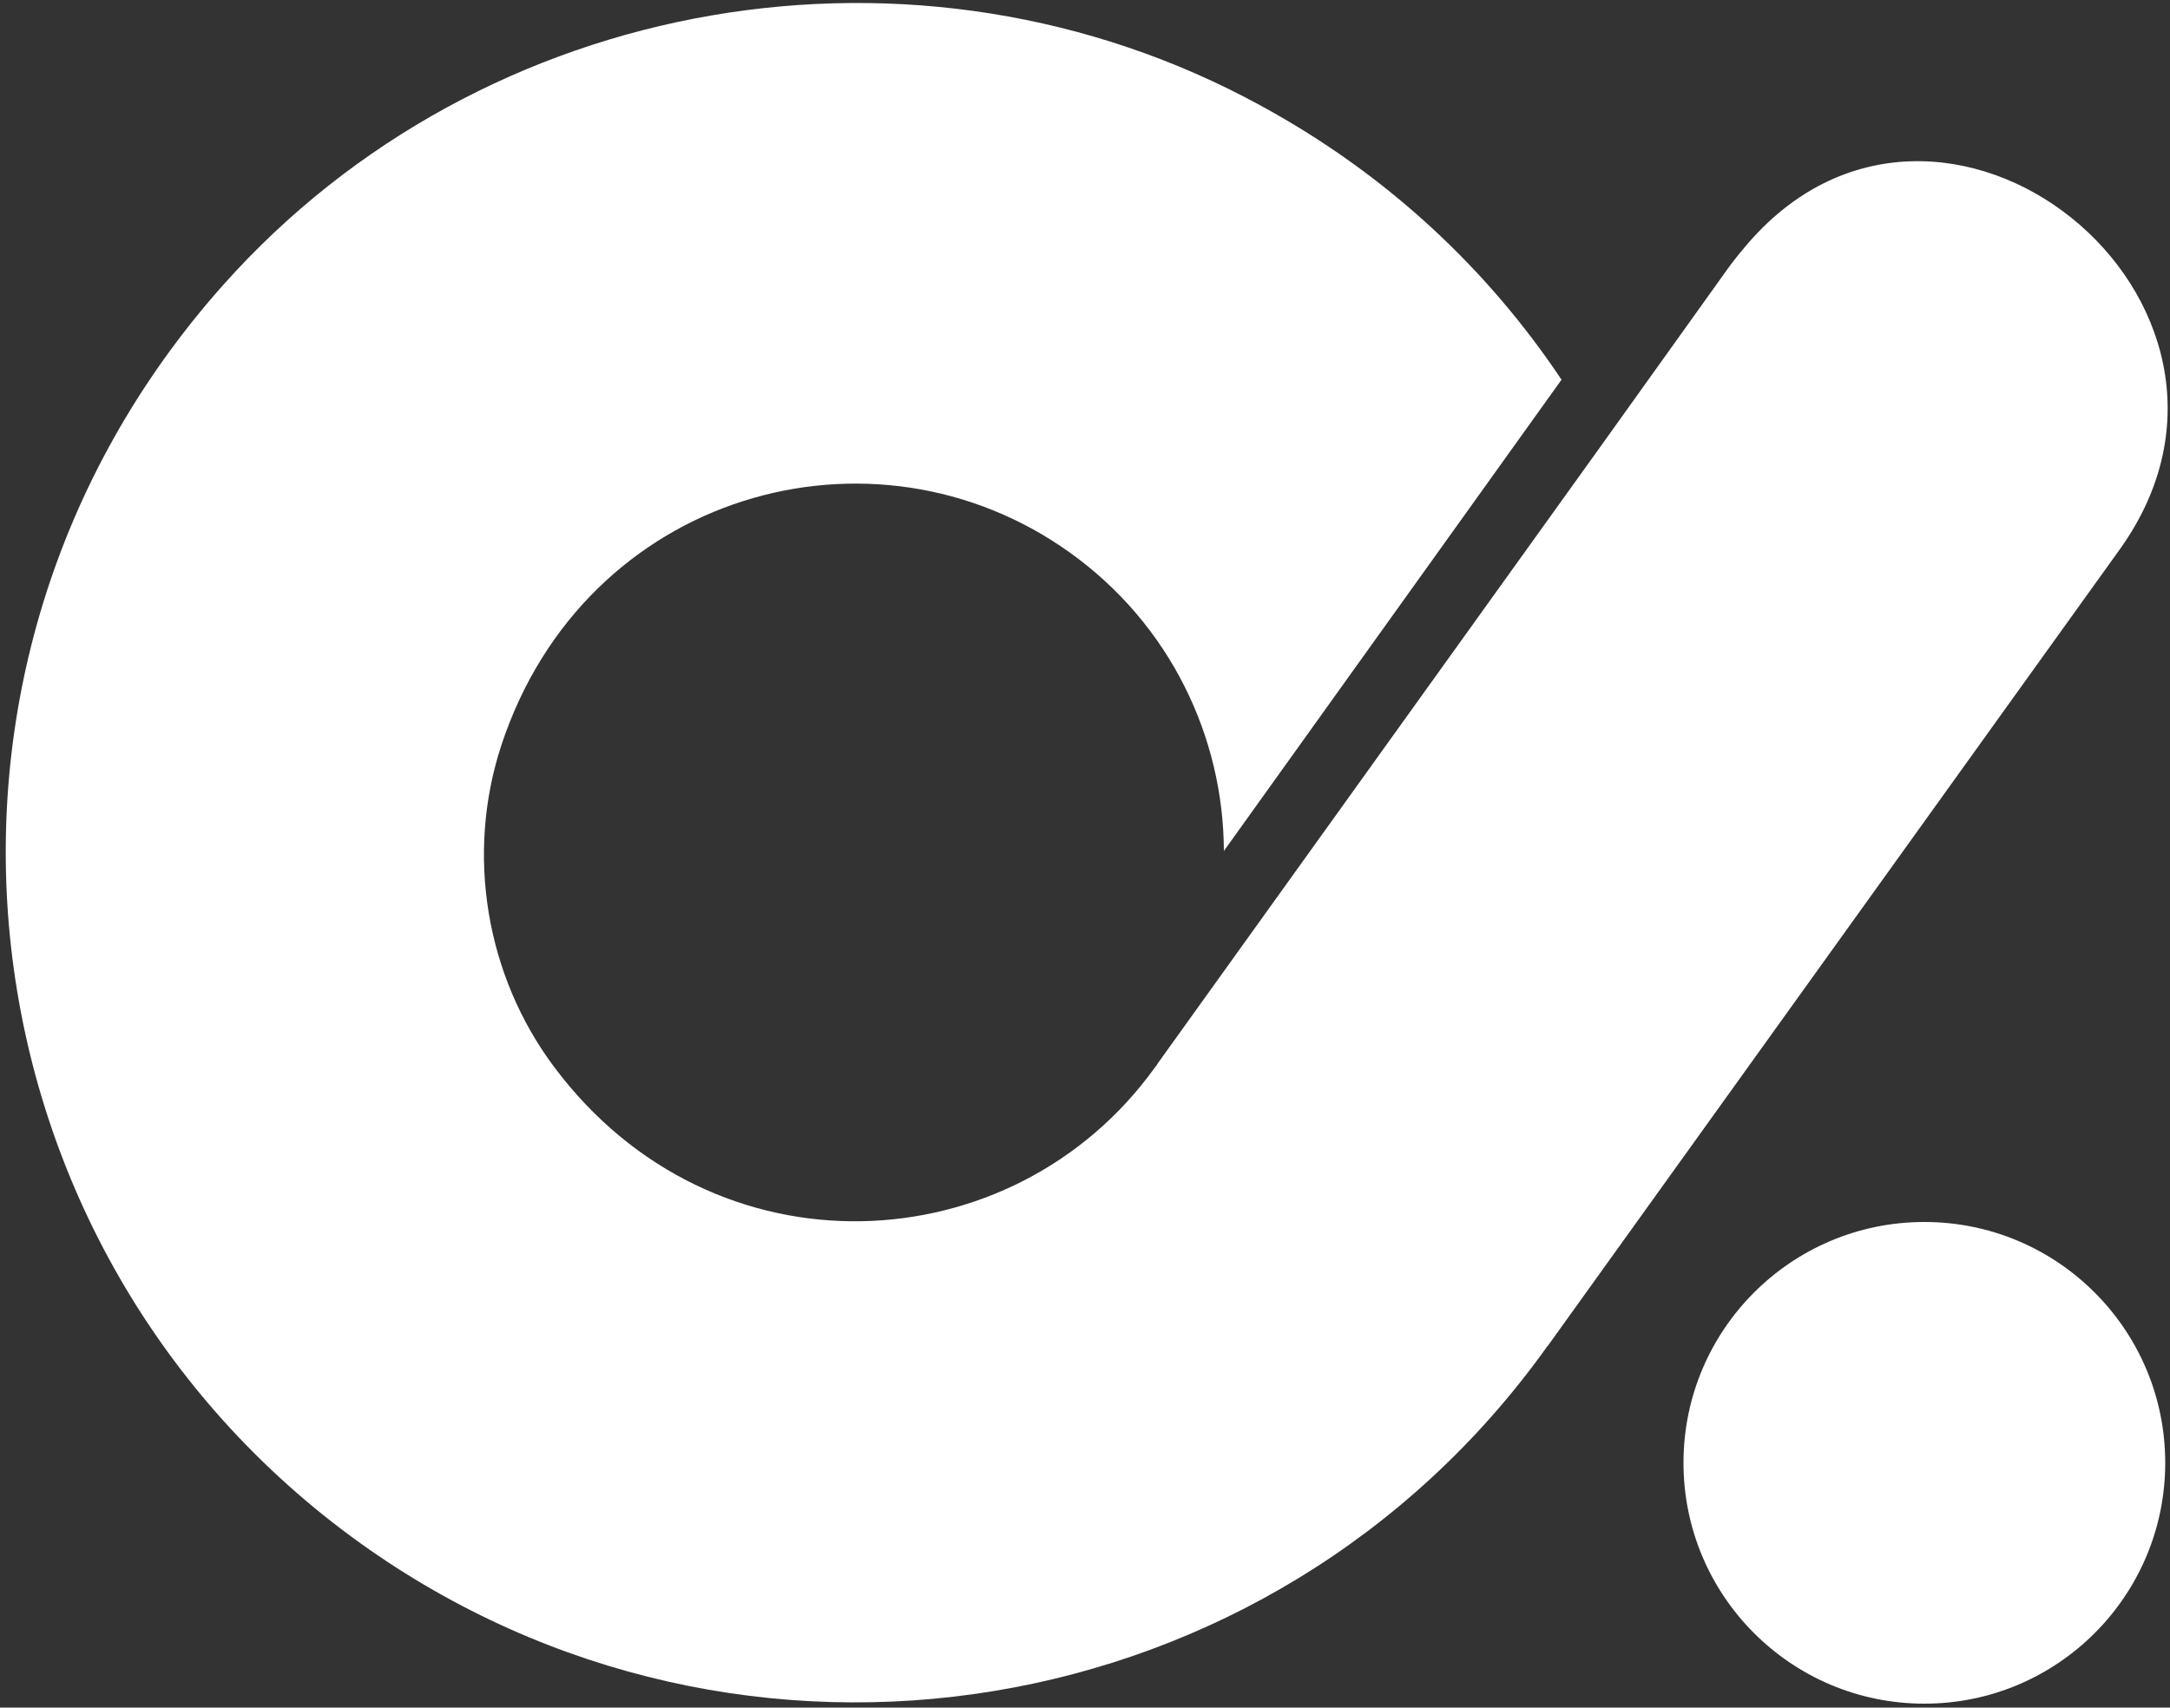
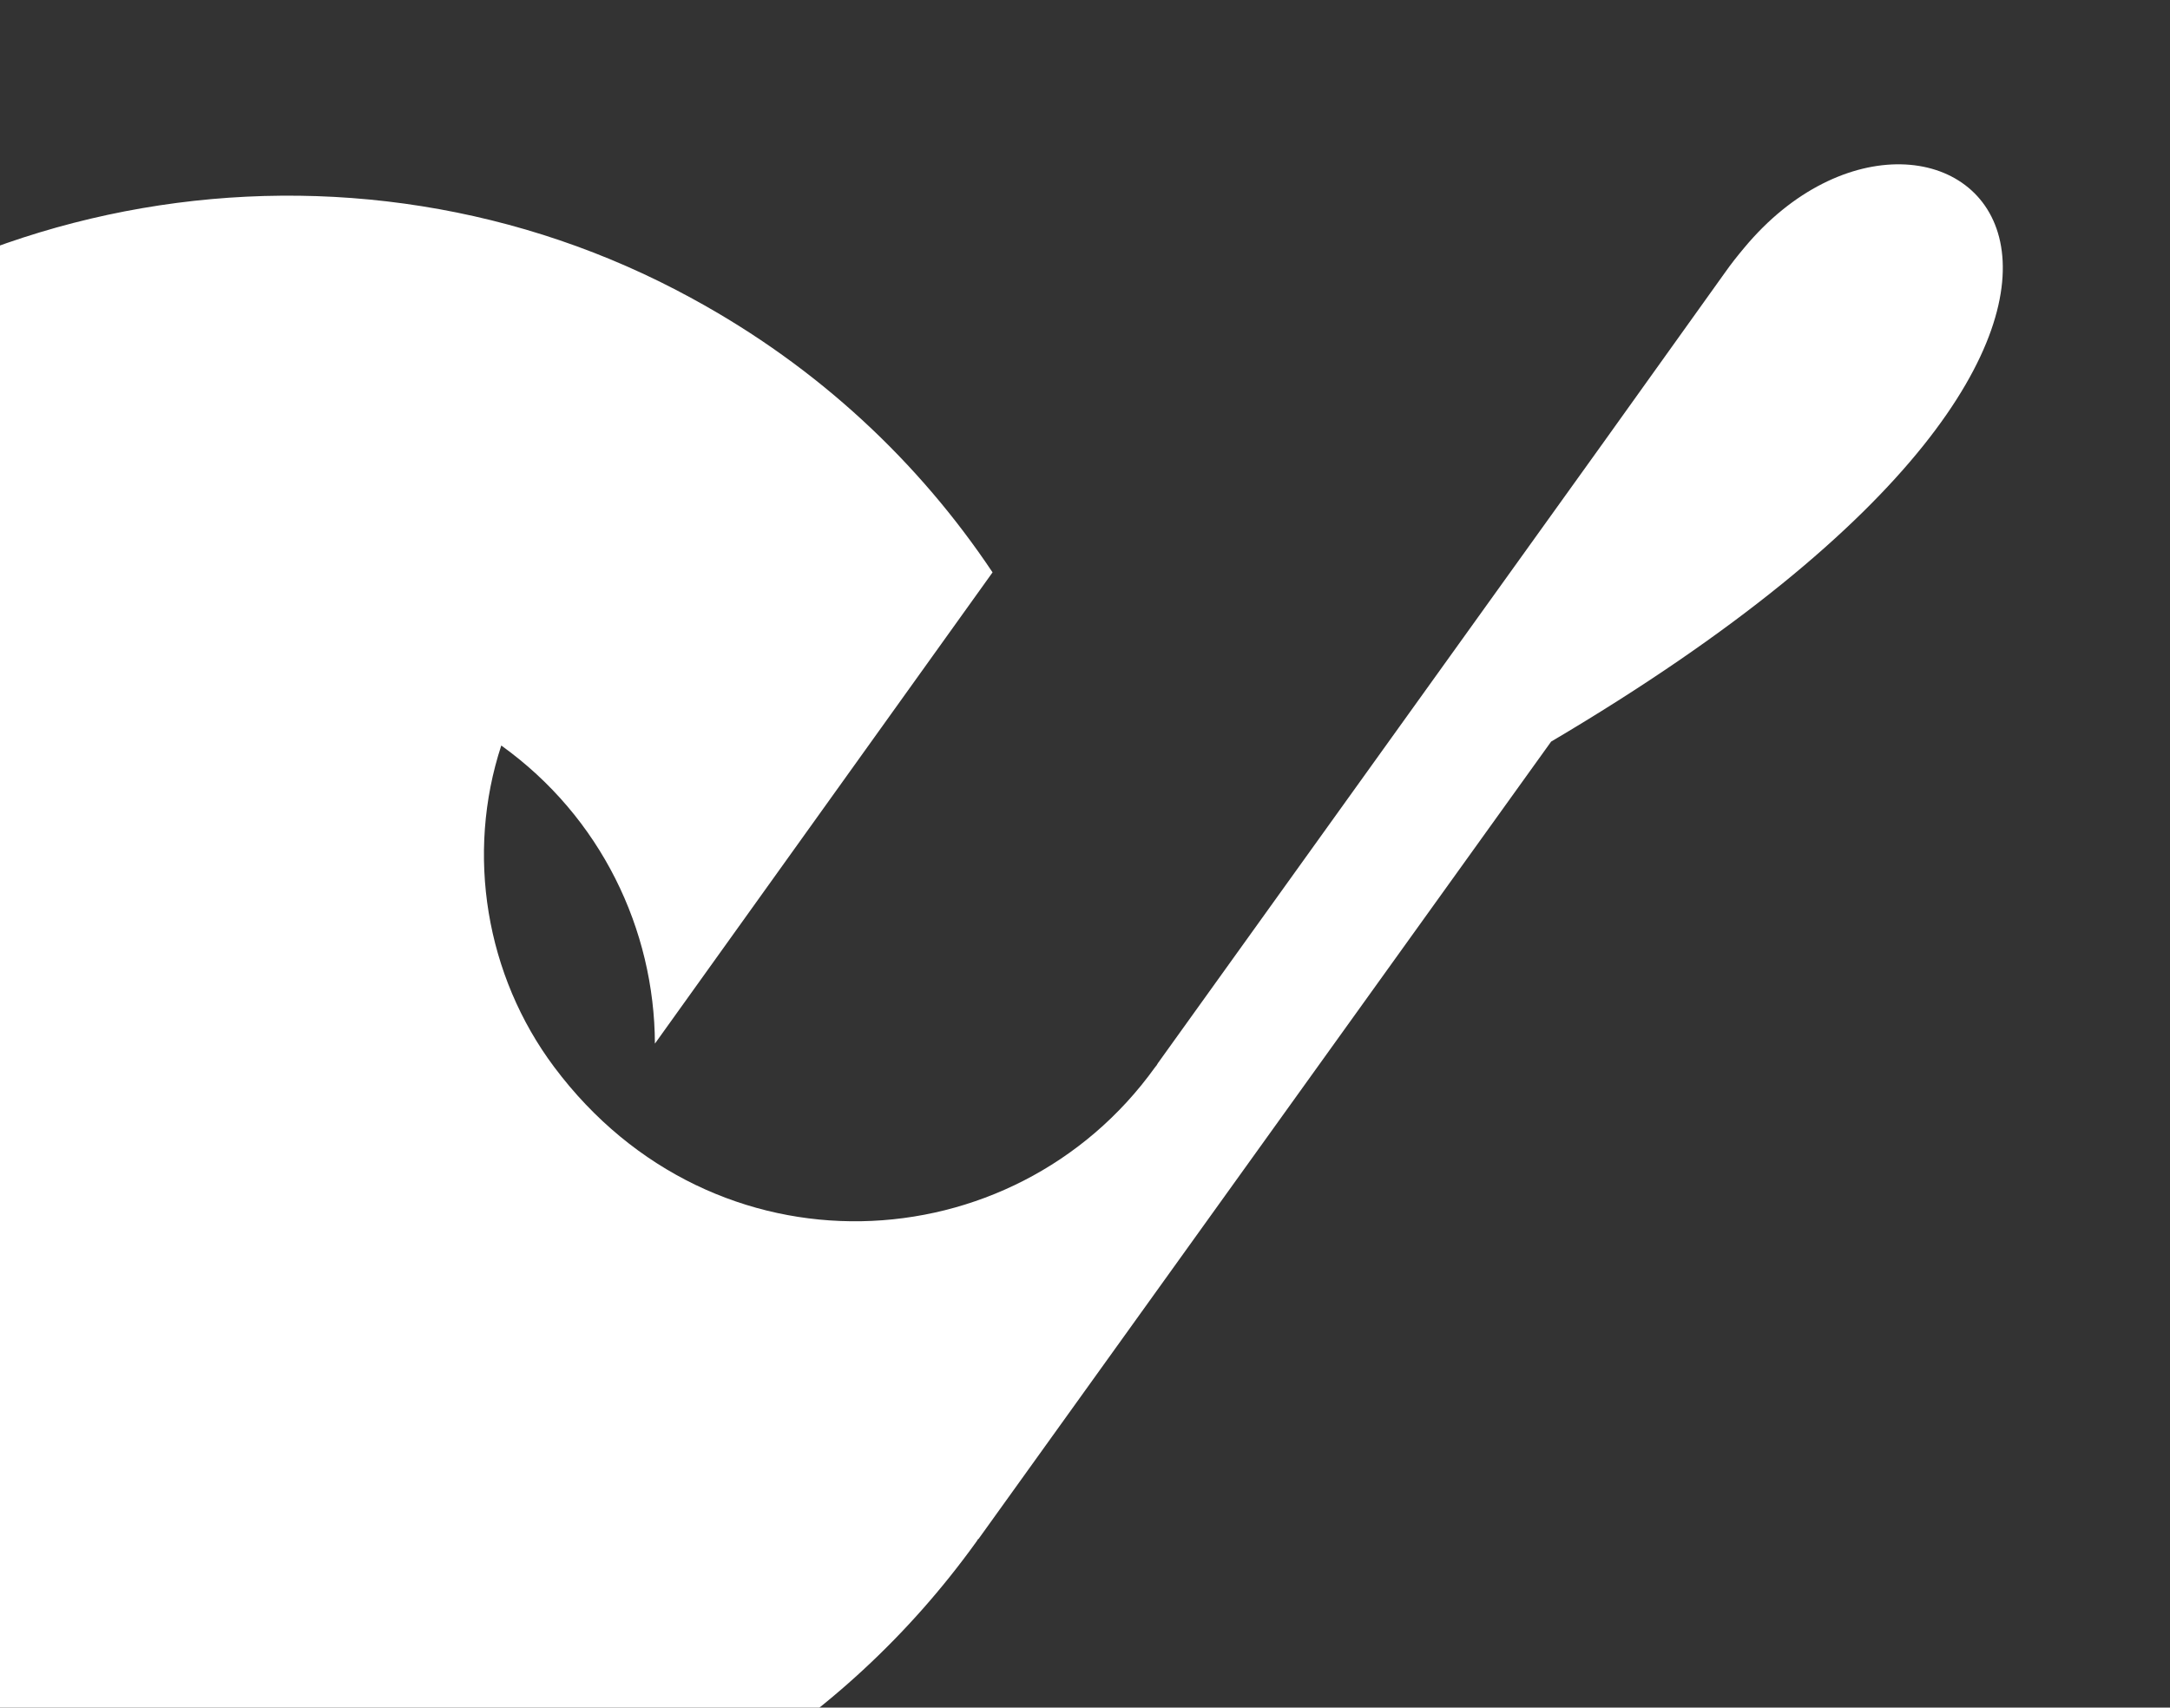
<svg xmlns="http://www.w3.org/2000/svg" version="1.1" id="Layer_1" x="0px" y="0px" viewBox="0 0 500 393.5" style="enable-background:new 0 0 500 393.5;" xml:space="preserve">
  <rect x="0" y="0" width="500" height="393.5" fill="#333333" stroke="none" />
  <style type="text/css">
	.st0{fill:#FFFFFF;}
</style>
  <g>
-     <path class="st0" d="M401.9,57.1c-1.6,1.9-3.1,3.8-4.5,5.8L369,102.6c0,0,0,0,0,0L266.8,245c-0.1,0.2-0.2,0.3-0.3,0.5l-0.4,0.5l0,0   c-32.6,45.4-101.6,49.1-138.4-0.1c-15.8-21.1-20.4-49.1-12.2-74.1c19.2-58.4,85.7-77,131.1-44.4c23,16.5,35.3,42.4,35.4,68.7   l77.8-108.6c-16.9-25.3-40-47.2-69.2-63.1c-79-43.3-179.3-26-239.2,41.3c-78.7,88.4-62,222.7,31.6,289.9   c87.9,63,210.2,42.9,273.2-44.9c0.1-0.2,0.2-0.4,0.4-0.5l131.9-183.7C529.2,69.4,446.7,3.2,401.9,57.1z" />
-     <circle class="st0" cx="443.4" cy="337.1" r="55.5" />
+     <path class="st0" d="M401.9,57.1c-1.6,1.9-3.1,3.8-4.5,5.8L369,102.6c0,0,0,0,0,0L266.8,245c-0.1,0.2-0.2,0.3-0.3,0.5l-0.4,0.5l0,0   c-32.6,45.4-101.6,49.1-138.4-0.1c-15.8-21.1-20.4-49.1-12.2-74.1c23,16.5,35.3,42.4,35.4,68.7   l77.8-108.6c-16.9-25.3-40-47.2-69.2-63.1c-79-43.3-179.3-26-239.2,41.3c-78.7,88.4-62,222.7,31.6,289.9   c87.9,63,210.2,42.9,273.2-44.9c0.1-0.2,0.2-0.4,0.4-0.5l131.9-183.7C529.2,69.4,446.7,3.2,401.9,57.1z" />
  </g>
</svg>